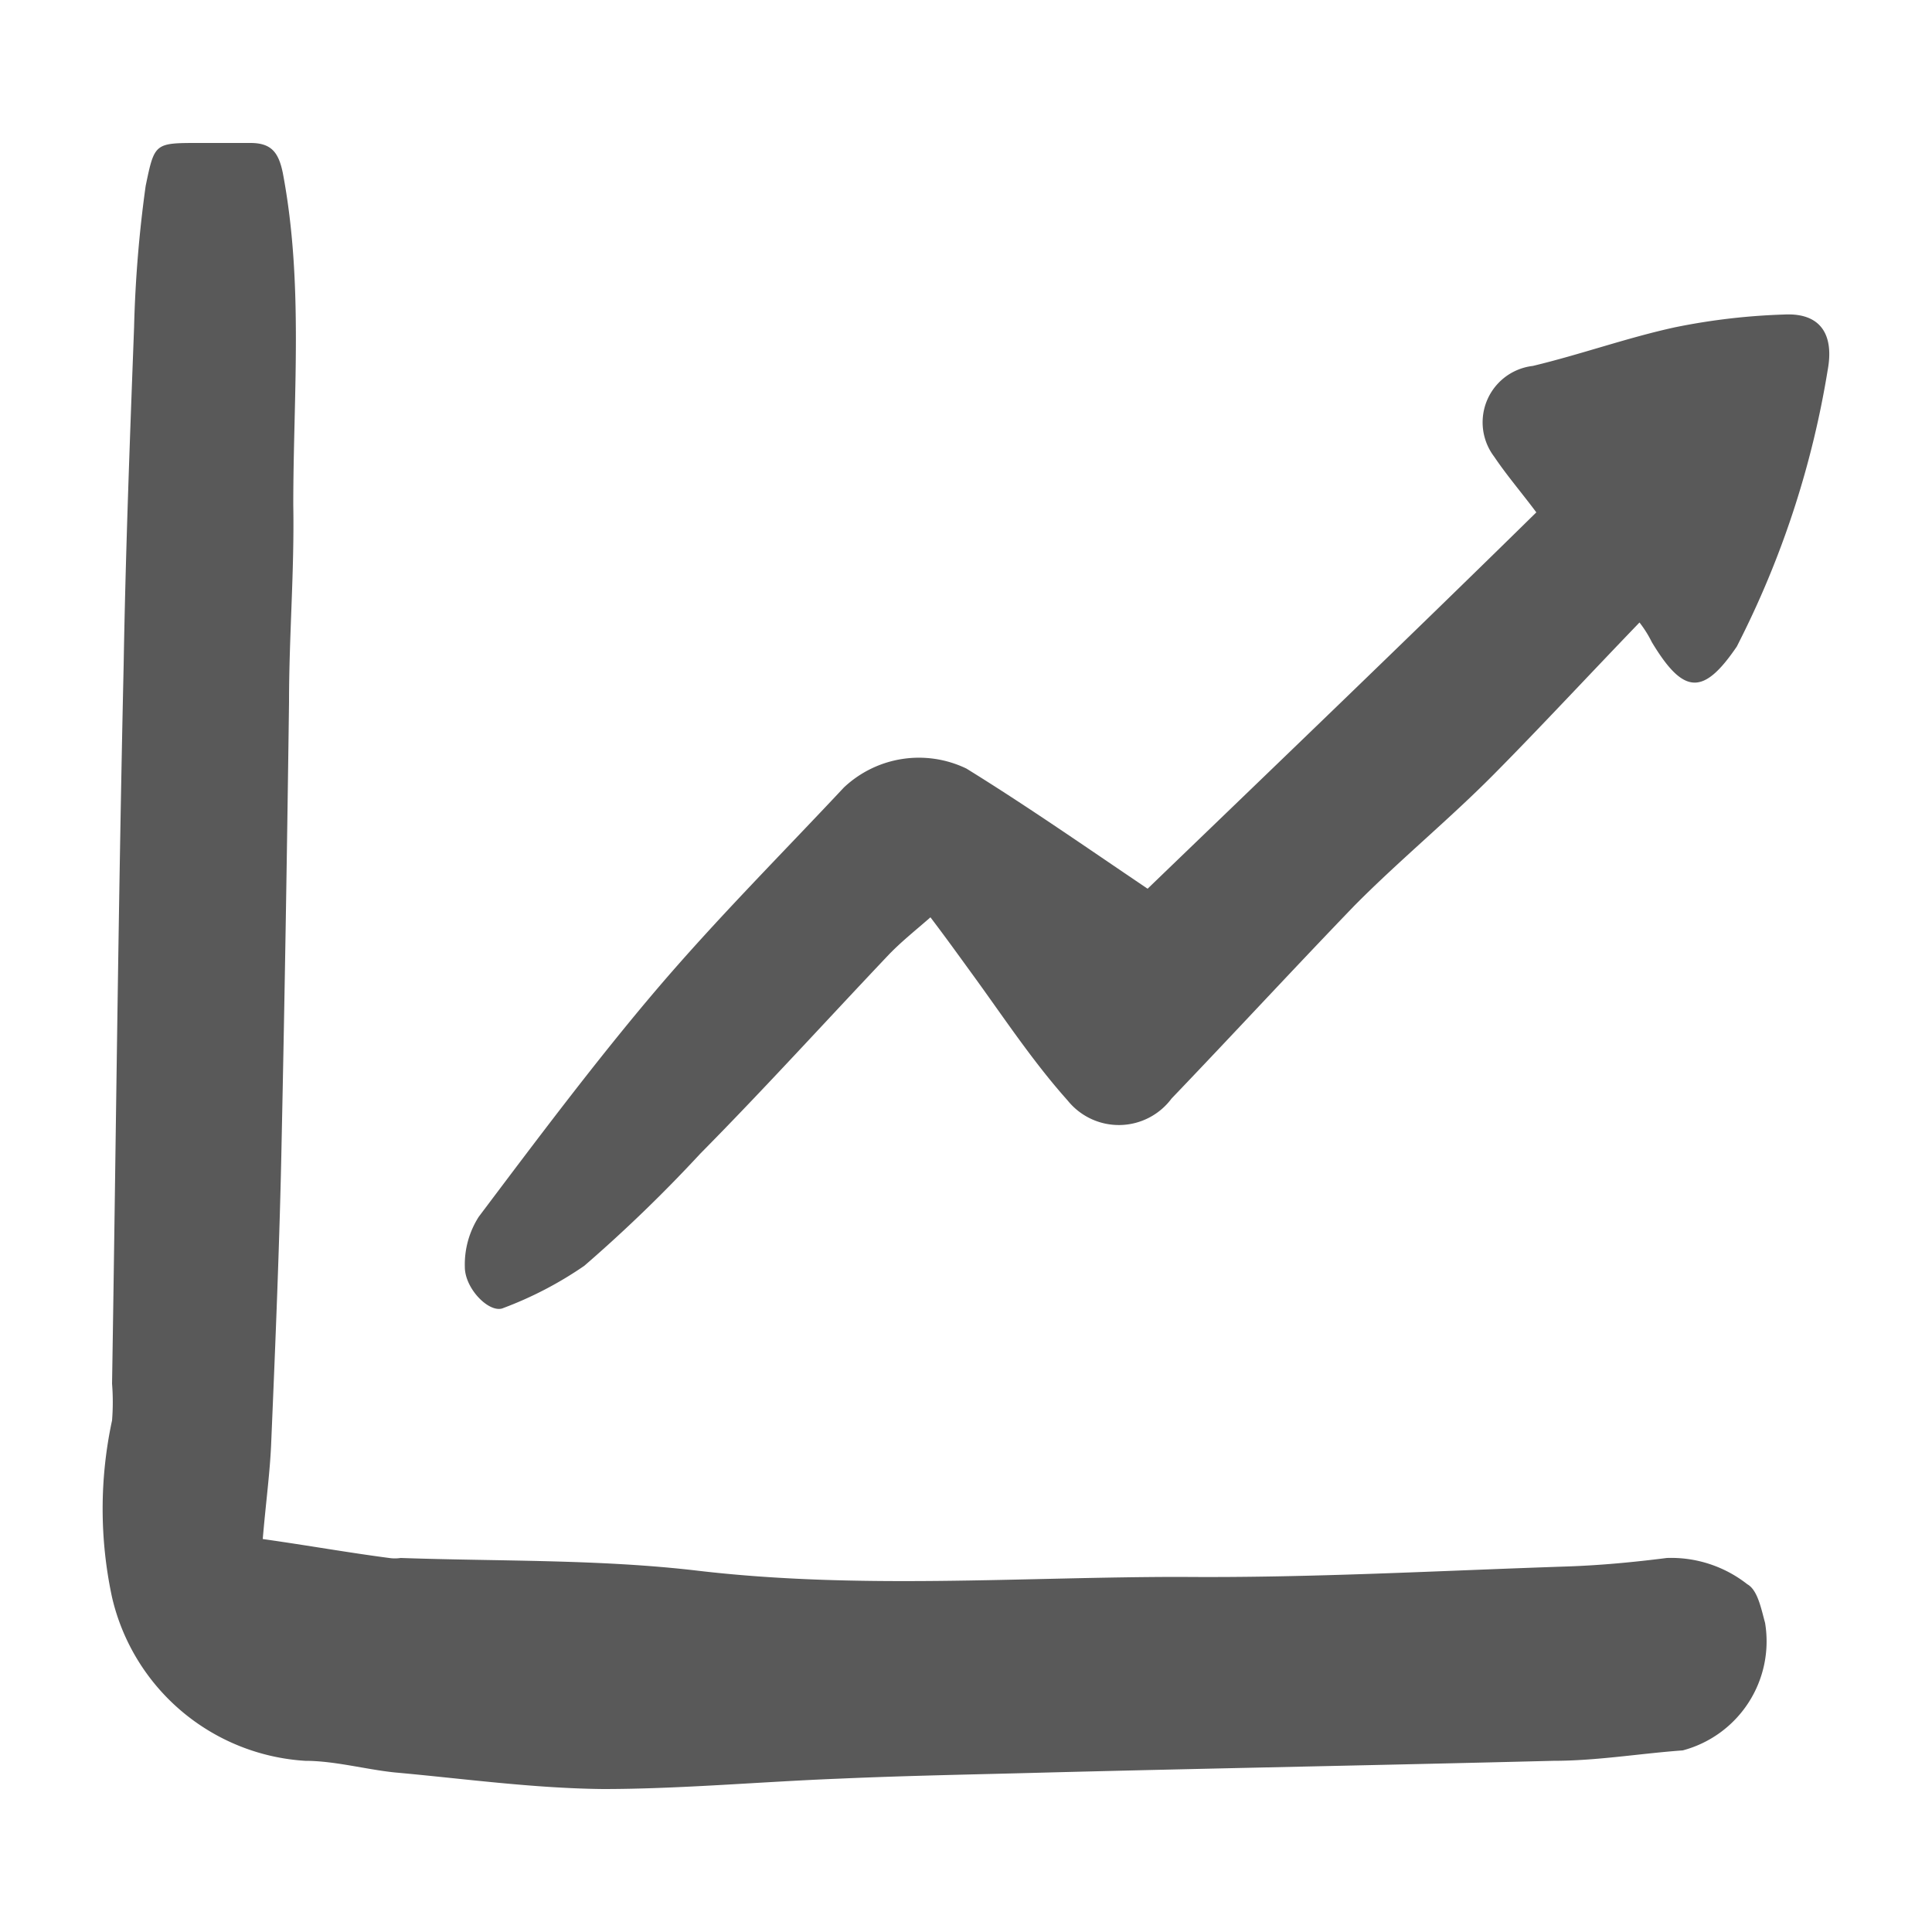
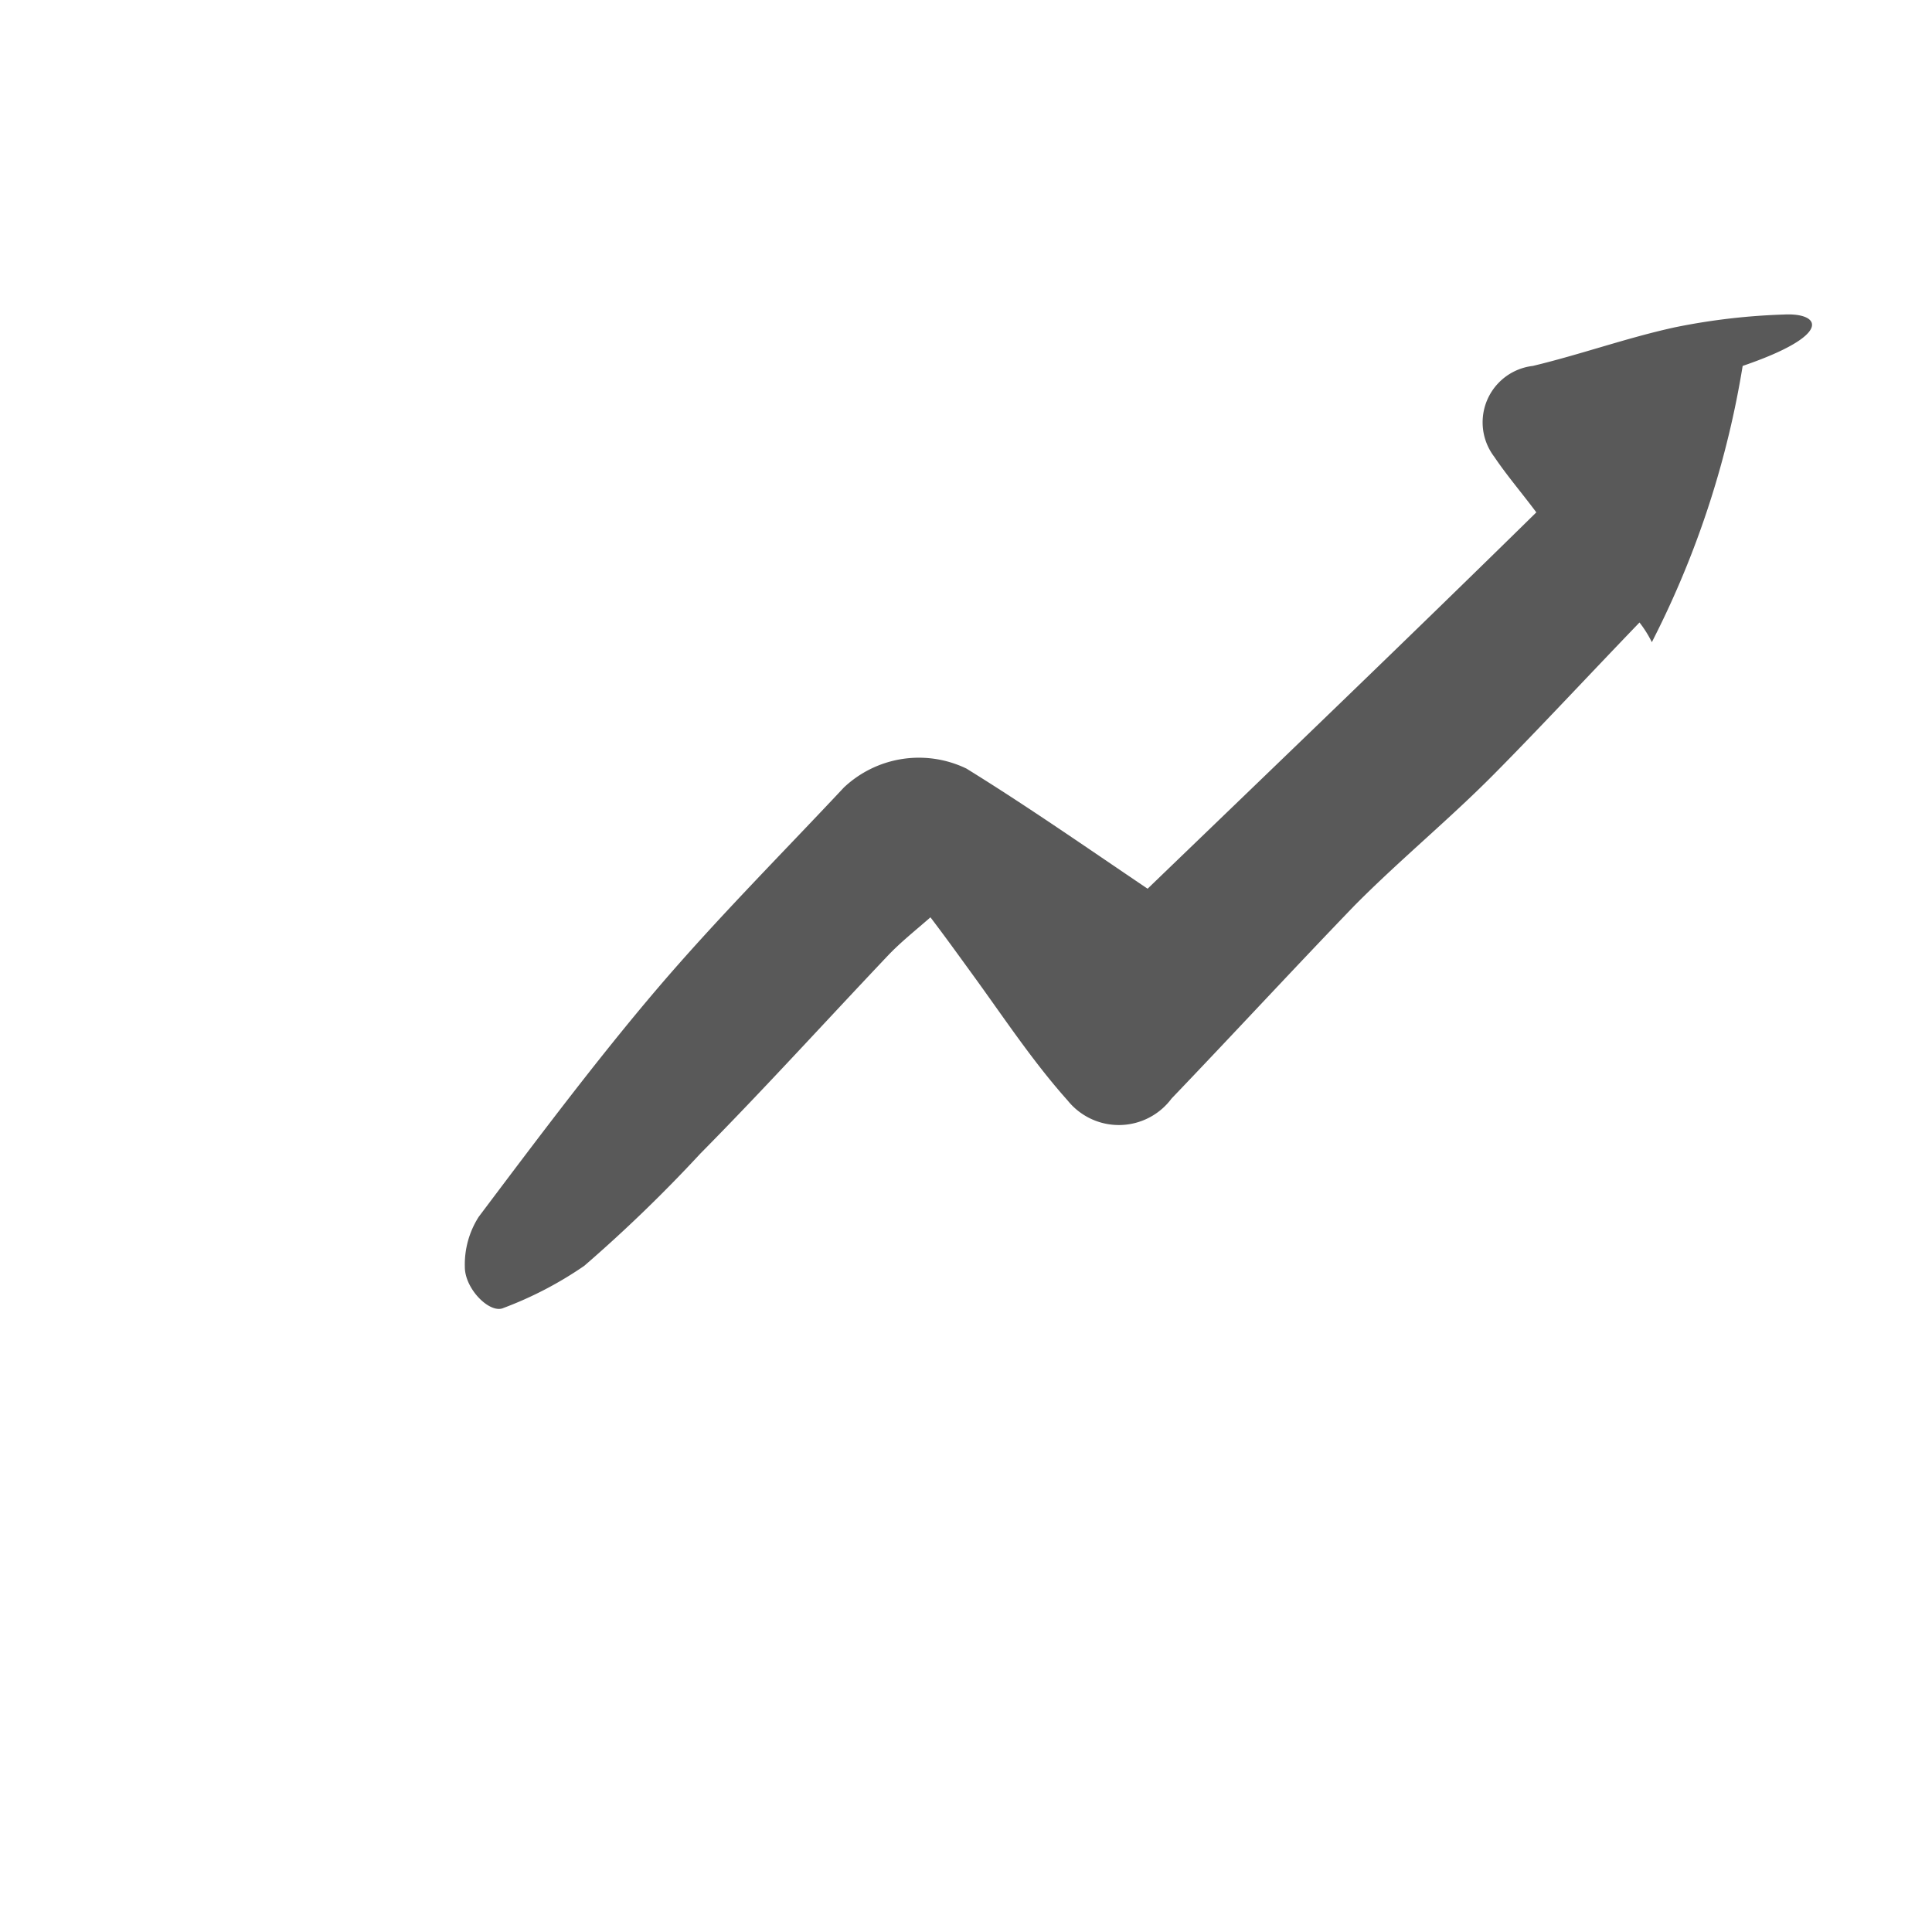
<svg xmlns="http://www.w3.org/2000/svg" id="Layer_1" data-name="Layer 1" viewBox="0 0 50 50">
  <defs>
    <style>.cls-1{fill:#595959;}</style>
  </defs>
-   <path class="cls-1" d="M45.22,41a3.19,3.19,0,0,0-2.08-.68c-.87.11-1.71.19-2.58.22-3.33.11-6.66.3-10,.27-4.15,0-8.32.33-12.5-.16-2.54-.3-5.12-.24-7.69-.33a1,1,0,0,1-.3,0C9,40.18,8,40,6.8,39.83c.08-.95.19-1.74.22-2.52.11-2.61.22-5.24.27-7.86.08-3.77.14-7.51.19-11.28,0-1.71.14-3.39.11-5.1,0-2.87.27-5.74-.27-8.59-.11-.54-.3-.78-.84-.78H5.15C4,3.7,4,3.7,3.77,4.81a32.24,32.24,0,0,0-.3,3.66c-.11,2.92-.22,5.82-.27,8.75C3.06,23.43,3,29.61,2.9,35.81a6,6,0,0,1,0,.95,10.88,10.88,0,0,0,0,4.58,5.48,5.48,0,0,0,5,4.23c.76,0,1.55.22,2.31.3,1.78.16,3.57.41,5.39.43,2,0,4.09-.19,6.15-.27,1.81-.08,3.63-.11,5.44-.16,4.34-.11,8.67-.19,13-.3,1.14,0,2.25-.19,3.36-.27A2.92,2.92,0,0,0,45.68,42C45.58,41.64,45.49,41.15,45.22,41Z" />
-   <path class="cls-1" d="M46.17,8.14a16.7,16.7,0,0,0-2.82.33c-1.24.27-2.43.7-3.68,1a1.47,1.47,0,0,0-1,2.35c.33.49.71.93,1.09,1.44C36.39,16.57,33,19.82,29.7,23c-1.6-1.08-3.12-2.14-4.69-3.11a2.83,2.83,0,0,0-3.17.49c-1.62,1.73-3.3,3.41-4.85,5.23s-3.11,3.9-4.6,5.88a2.29,2.29,0,0,0-.36,1.3c0,.57.65,1.22,1,1.06a9.65,9.65,0,0,0,2.09-1.09,37.73,37.73,0,0,0,3-2.9c1.66-1.68,3.23-3.41,4.85-5.12.33-.35.71-.65,1.11-1,.41.54.74,1,1.06,1.44.81,1.11,1.57,2.27,2.49,3.3a1.7,1.7,0,0,0,2.69-.05c1.59-1.66,3.14-3.34,4.74-5,1.16-1.17,2.44-2.22,3.6-3.39s2.47-2.58,3.77-3.93a2.93,2.93,0,0,1,.32.51c.82,1.36,1.33,1.39,2.2.11l.16-.32a24.13,24.13,0,0,0,2.19-6.83C47.47,8.66,47.12,8.09,46.17,8.14Z" />
+   <path class="cls-1" d="M46.17,8.14a16.7,16.7,0,0,0-2.82.33c-1.24.27-2.43.7-3.68,1a1.47,1.47,0,0,0-1,2.35c.33.49.71.93,1.09,1.44C36.39,16.57,33,19.82,29.7,23c-1.6-1.08-3.12-2.14-4.69-3.11a2.83,2.83,0,0,0-3.17.49c-1.62,1.73-3.3,3.41-4.85,5.23s-3.11,3.9-4.6,5.88a2.29,2.29,0,0,0-.36,1.3c0,.57.65,1.22,1,1.06a9.65,9.65,0,0,0,2.09-1.09,37.73,37.73,0,0,0,3-2.9c1.66-1.68,3.23-3.41,4.85-5.12.33-.35.71-.65,1.11-1,.41.54.74,1,1.06,1.44.81,1.11,1.57,2.27,2.49,3.3a1.7,1.7,0,0,0,2.69-.05c1.59-1.66,3.14-3.34,4.74-5,1.16-1.17,2.44-2.22,3.6-3.39s2.47-2.58,3.77-3.93a2.93,2.93,0,0,1,.32.51l.16-.32a24.13,24.13,0,0,0,2.19-6.83C47.47,8.66,47.12,8.09,46.17,8.14Z" />
</svg>